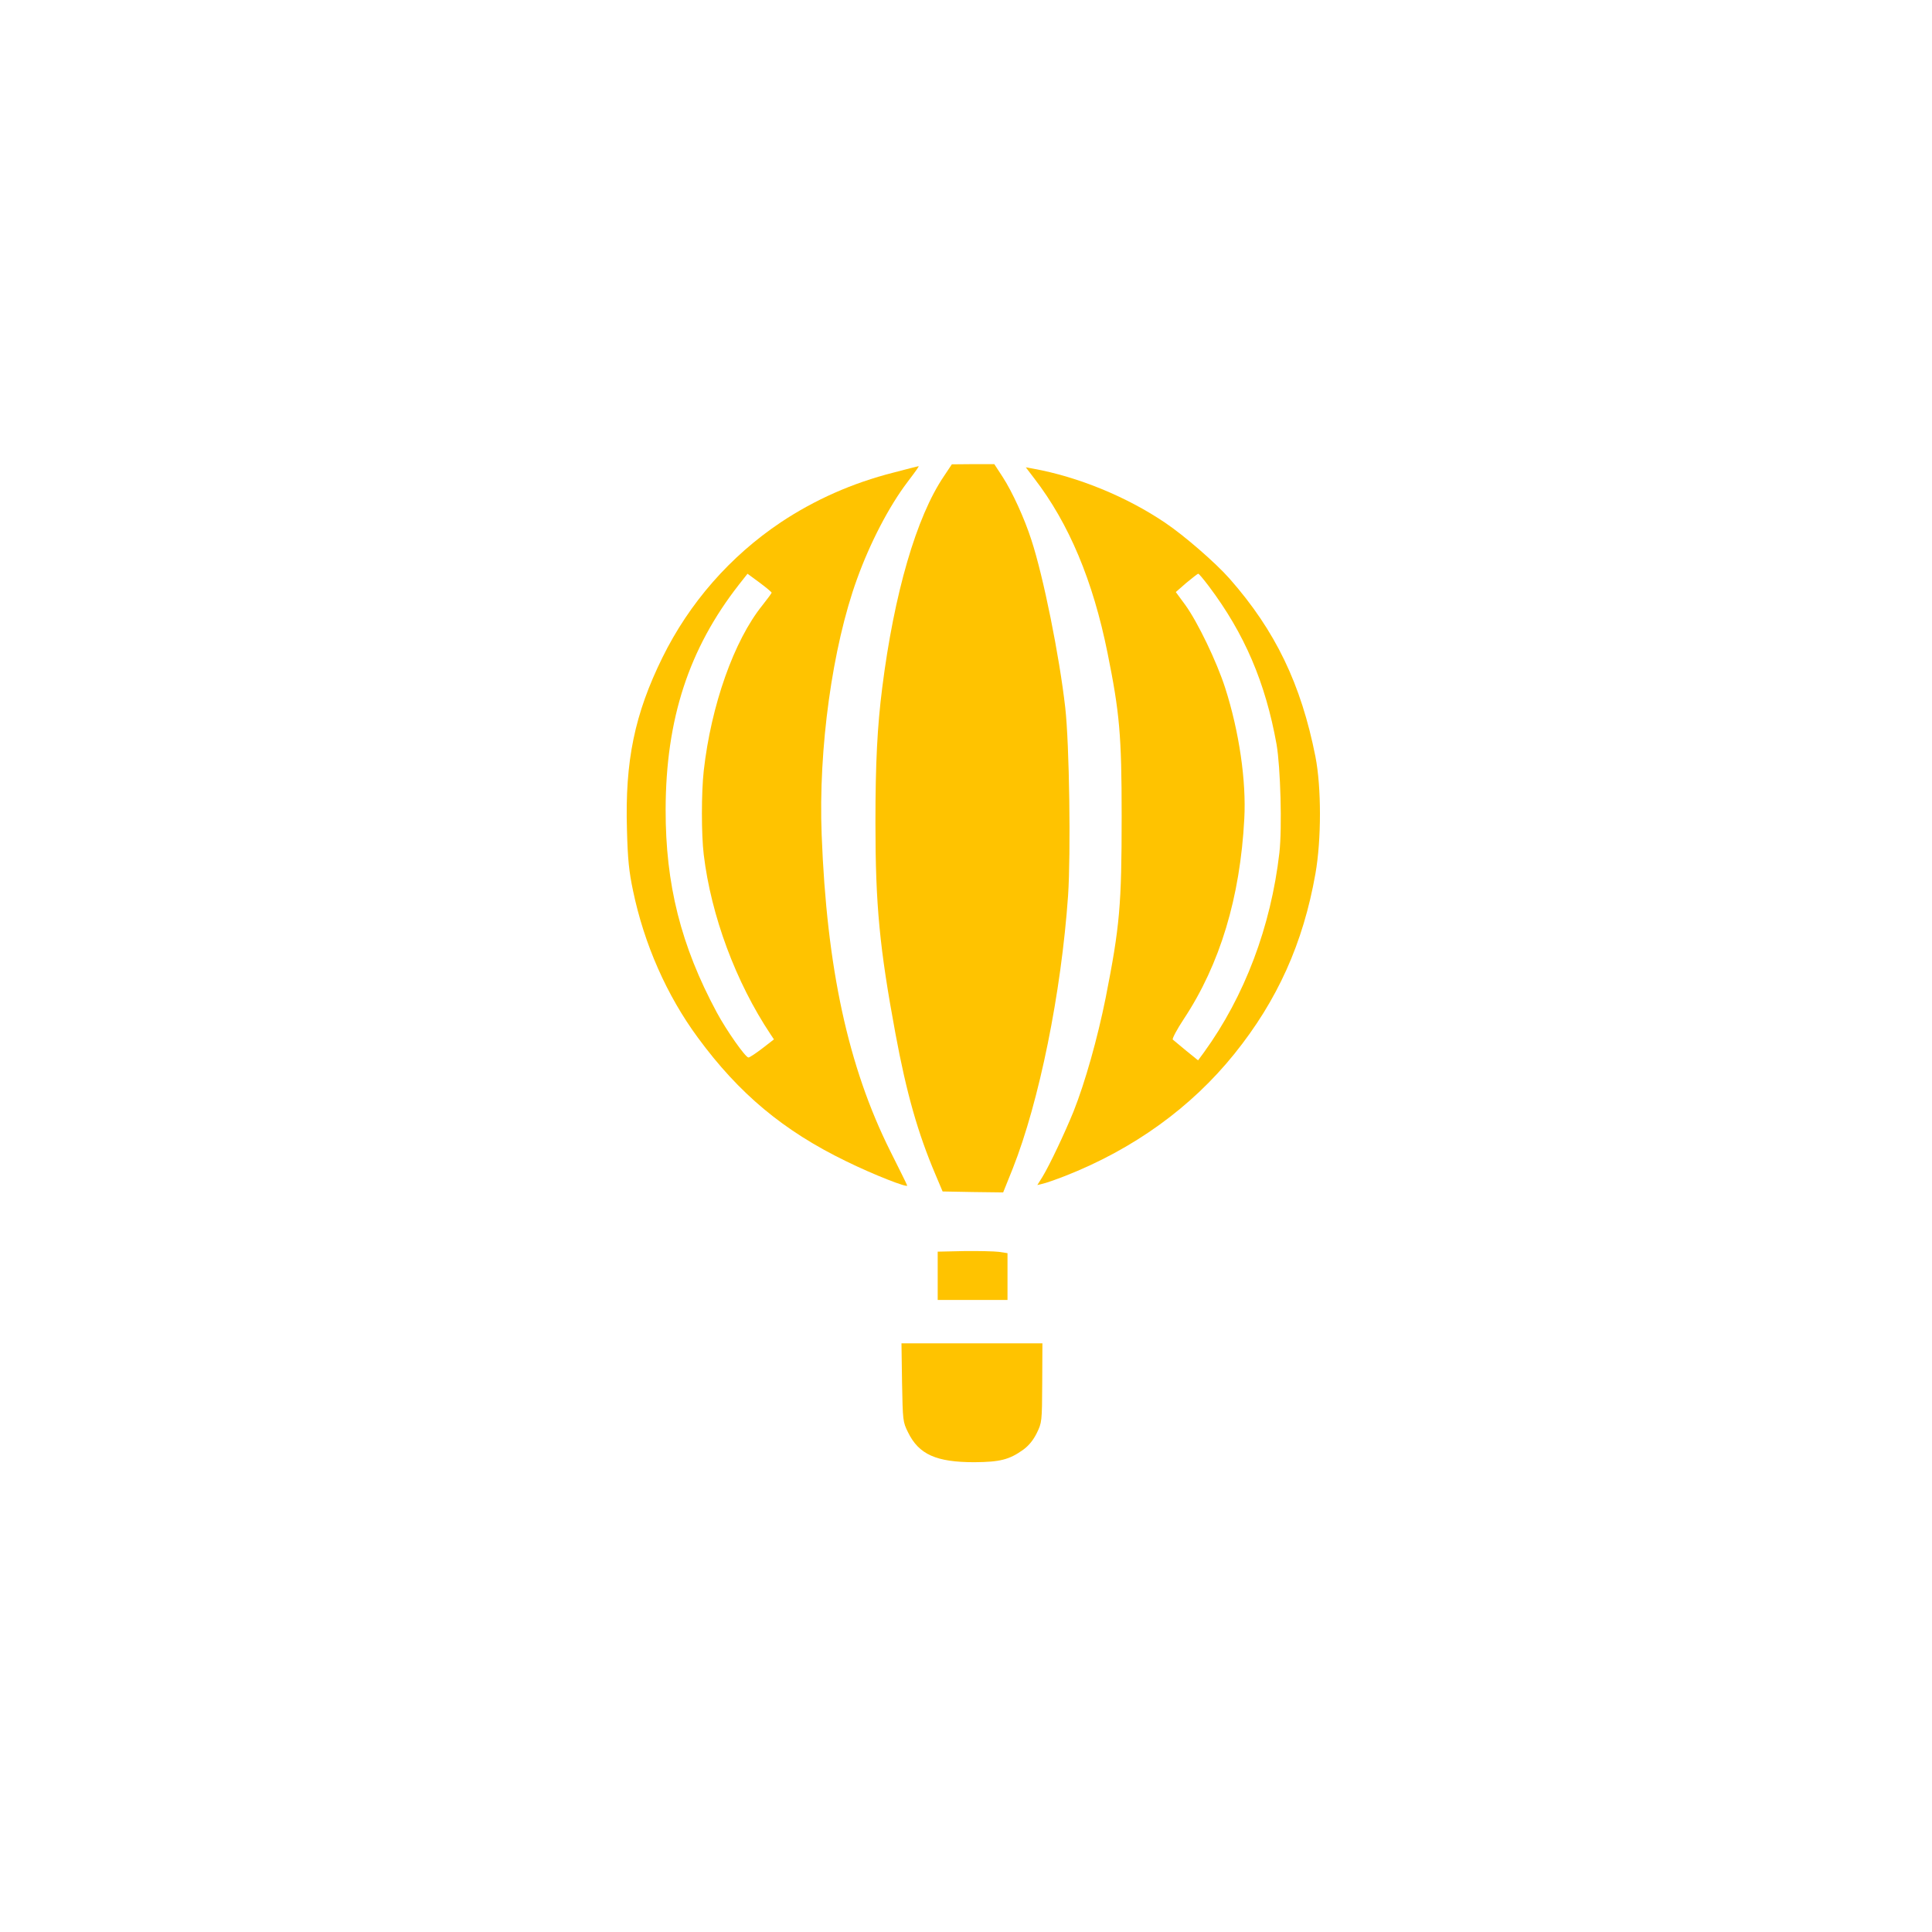
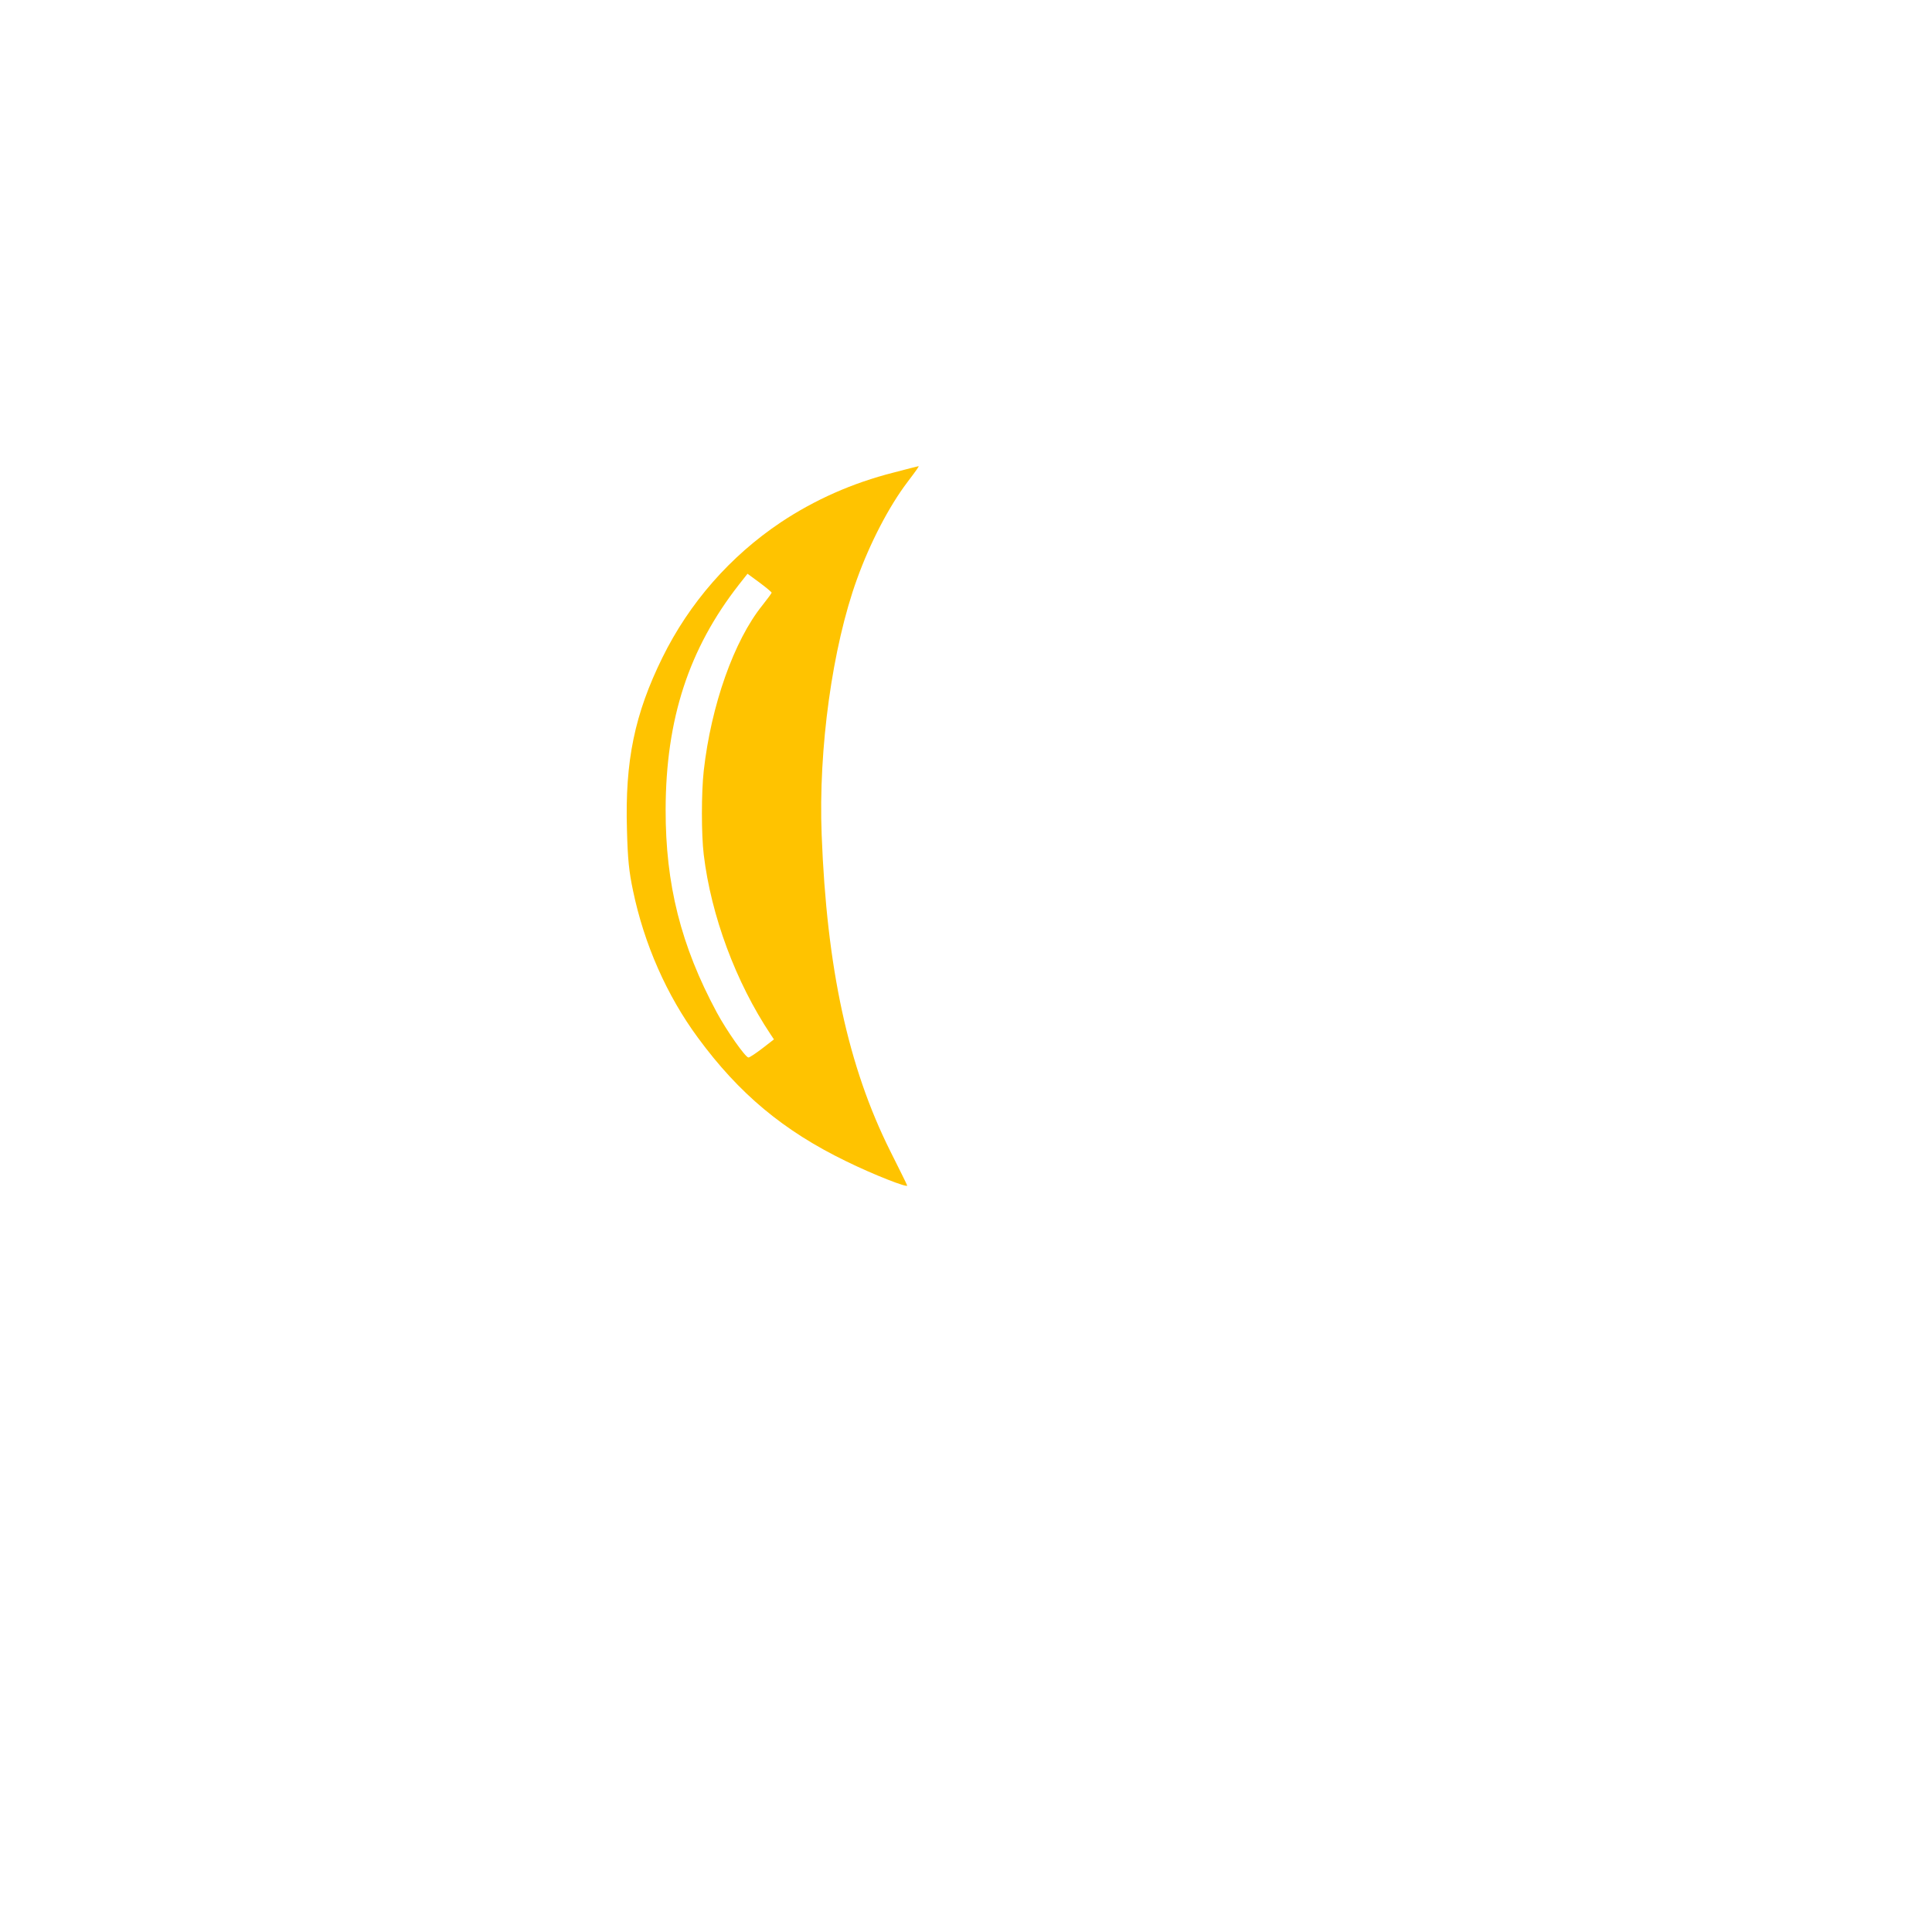
<svg xmlns="http://www.w3.org/2000/svg" version="1.0" width="1024pt" height="1024pt" viewBox="0 0 1024 1024" preserveAspectRatio="xMidYMid meet">
  <g transform="translate(0,1024) scale(0.1,-0.1)" fill="#FFC300" stroke="none">
-     <path d="M5003 7716 c-146 -215 -264 -622 -327 -1121 -26 -205 -36 -398 -36 -715 0 -439 22 -664 106 -1118 59 -318 119 -528 212 -747 l38 -90 161 -3 160 -2 51 127 c140 354 257 930 293 1446 15 224 7 803 -15 997 -31 273 -116 696 -180 890 -36 112 -101 254 -151 331 l-45 69 -112 0 -113 -1 -42 -63z" />
    <path d="M4735 7735 c-217 -55 -417 -144 -596 -263 -269 -180 -485 -427 -628 -717 -147 -299 -199 -547 -188 -913 4 -158 11 -222 32 -322 59 -284 179 -556 344 -780 218 -297 454 -494 786 -655 142 -70 331 -144 323 -128 -1 5 -42 87 -90 183 -223 447 -336 970 -363 1675 -18 457 57 996 187 1355 69 192 170 386 267 514 50 66 64 86 59 85 -2 0 -61 -15 -133 -34z m-645 -636 c0 -3 -22 -33 -49 -67 -151 -187 -272 -531 -311 -877 -13 -117 -13 -338 0 -445 39 -324 170 -676 354 -952 l18 -27 -62 -48 c-34 -26 -67 -48 -73 -48 -16 0 -117 144 -168 239 -190 353 -272 679 -271 1076 1 479 123 852 389 1192 l45 57 64 -47 c35 -26 63 -50 64 -53z" />
-     <path d="M5482 7704 c184 -239 311 -542 388 -924 64 -317 75 -436 75 -865 0 -474 -10 -585 -85 -965 -43 -213 -108 -445 -170 -601 -46 -113 -126 -283 -165 -347 l-27 -43 29 7 c15 3 69 22 118 41 362 142 669 363 898 648 227 282 364 585 429 954 32 181 32 458 0 621 -76 384 -212 667 -455 943 -74 84 -240 228 -341 296 -204 138 -462 244 -700 287 l-39 7 45 -59z m925 -571 c189 -251 300 -510 359 -838 21 -122 30 -442 15 -575 -45 -391 -184 -760 -400 -1058 l-31 -42 -63 51 c-34 28 -66 55 -71 59 -4 5 22 54 59 110 191 289 298 643 320 1060 11 200 -27 462 -101 693 -45 140 -146 350 -212 441 l-50 68 56 49 c32 26 59 48 63 48 3 1 28 -29 56 -66z" />
-     <path d="M4970 3478 l0 -128 185 0 185 0 0 124 0 124 -46 7 c-25 3 -108 5 -185 4 l-139 -3 0 -128z" />
-     <path d="M4781 2913 c4 -204 4 -209 32 -265 57 -117 150 -158 351 -158 135 1 185 13 259 66 30 22 53 50 72 88 27 56 28 59 29 266 l1 210 -373 0 -374 0 3 -207z" />
  </g>
</svg>